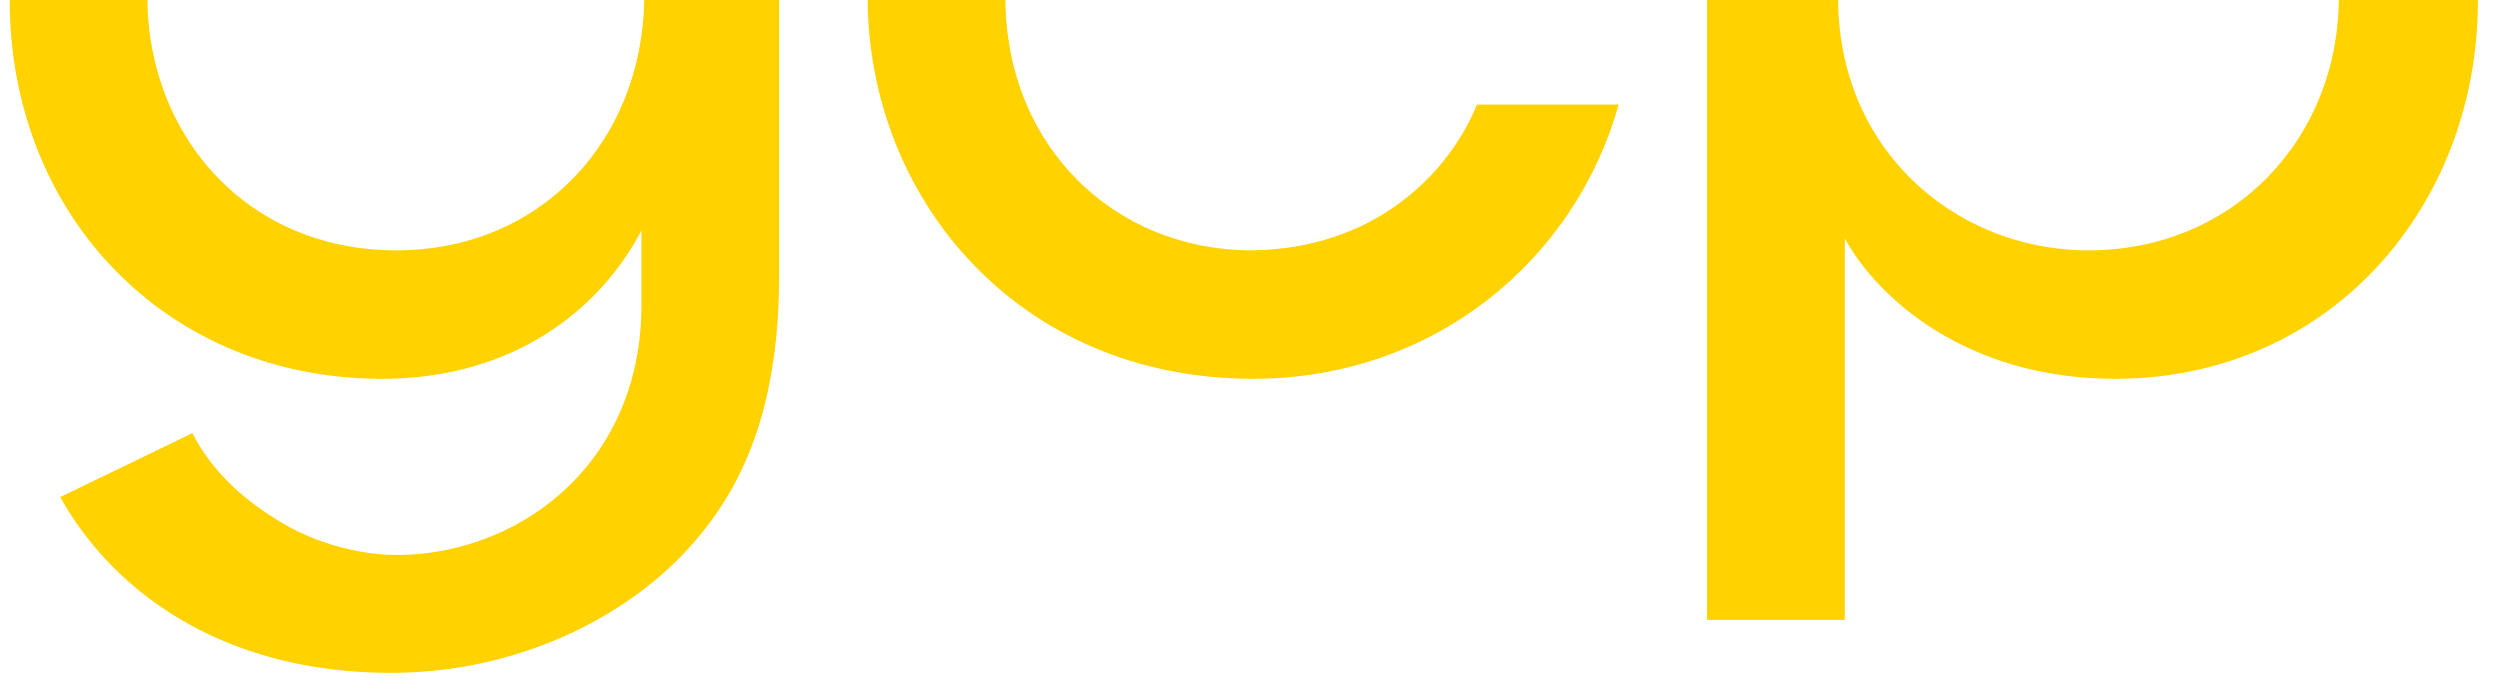
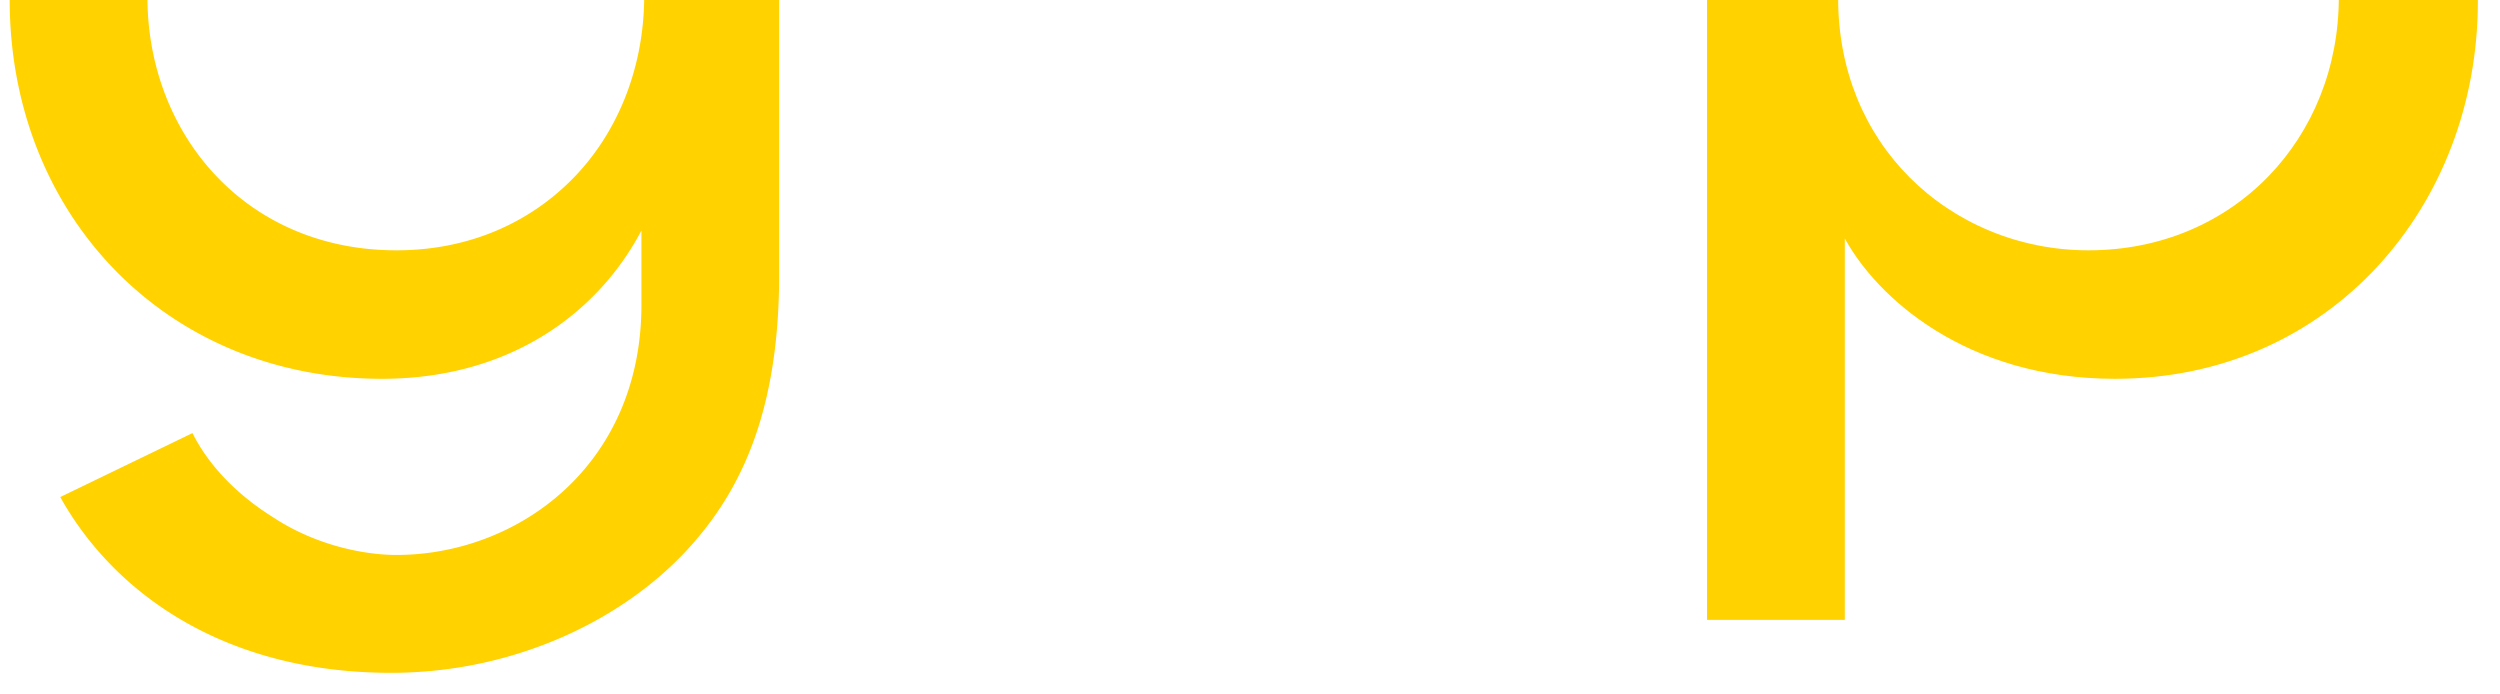
<svg xmlns="http://www.w3.org/2000/svg" id="Layer_1" data-name="Layer 1" viewBox="0 0 2271.89 630.65">
  <defs>
    <style>.cls-1{fill:none;}.cls-2{clip-path:url(#clip-path);}.cls-3{fill:#ffd200;}</style>
    <clipPath id="clip-path">
      <rect class="cls-1" width="2271.89" height="630.65" />
    </clipPath>
  </defs>
  <g class="cls-2">
-     <path class="cls-3" d="M1470.91,95.08c-39.71,142-168.5,249.15-332.19,249.15-214.24,0-350.24-164.89-350.24-346.64,0-193.78,148-346.63,344.22-346.63,156.47,0,297.29,96.28,338.21,254H1342.13c-33.7-87.86-115.55-137.21-204.61-137.21-66.2-1.21-114.34,20.46-160.08,63.79C938.92-130,913.65-68.6,913.65-2.41c0,134.81,98.69,229.89,223.87,229.89,109.52-1.2,178.13-67.4,204.61-132.4Z" />
    <path class="cls-3" d="M1920.79-349c-116.74,0-201,55.36-250.34,133.6V-329.78l-119.16,57.63V563.28h125.18V216.65c28.88,53,109.52,127.58,245.53,127.58,196.18,0,329.78-157.67,329.78-343C2251.78-161.28,2145.87-349,1920.79-349ZM2125.41-2.41c0,127.59-95.09,229.89-227.48,229.89-63.79,0-121.57-25.27-162.49-66.2s-65-97.49-65-162.48,24.07-122.77,63.79-163.69c40.92-42.13,97.49-67.4,162.48-67.4,152.86,0,228.69,121.56,228.69,228.68Z" />
    <path class="cls-3" d="M582.92-219a195.57,195.57,0,0,0-25.15-38l-.75.36V-258C512.16-311,435.94-349,347-349,156.85-349,8.81-204.61,8.81,0c0,195,142,344.23,338.21,344.23,118,0,197.39-61.38,235.9-134.81v67.41c0,146.83-113.14,227.48-222.66,227.48-28.89,0-73.42-8.43-113.14-34.91-32.5-20.46-57.77-46.94-72.22-75.82L54.75,451.69c48.34,86.73,148.54,159.74,300.69,159.74,113.14,0,215.45-49.35,275.63-119.16,48.14-55.36,77-128.79,77-243.13V-329.78L582.92-269.24ZM521.54,161.28c-39.72,40.93-95.08,66.2-161.28,66.2C221.84,227.48,134,120.36,134-2.41v-1.2c0-134.8,102.31-227.48,226.28-227.48,79.44,0,136,31.3,172.11,77,36.11,44.53,53,103.51,53,155.26C584.13,65,560.05,121.56,521.54,161.28Z" />
  </g>
</svg>